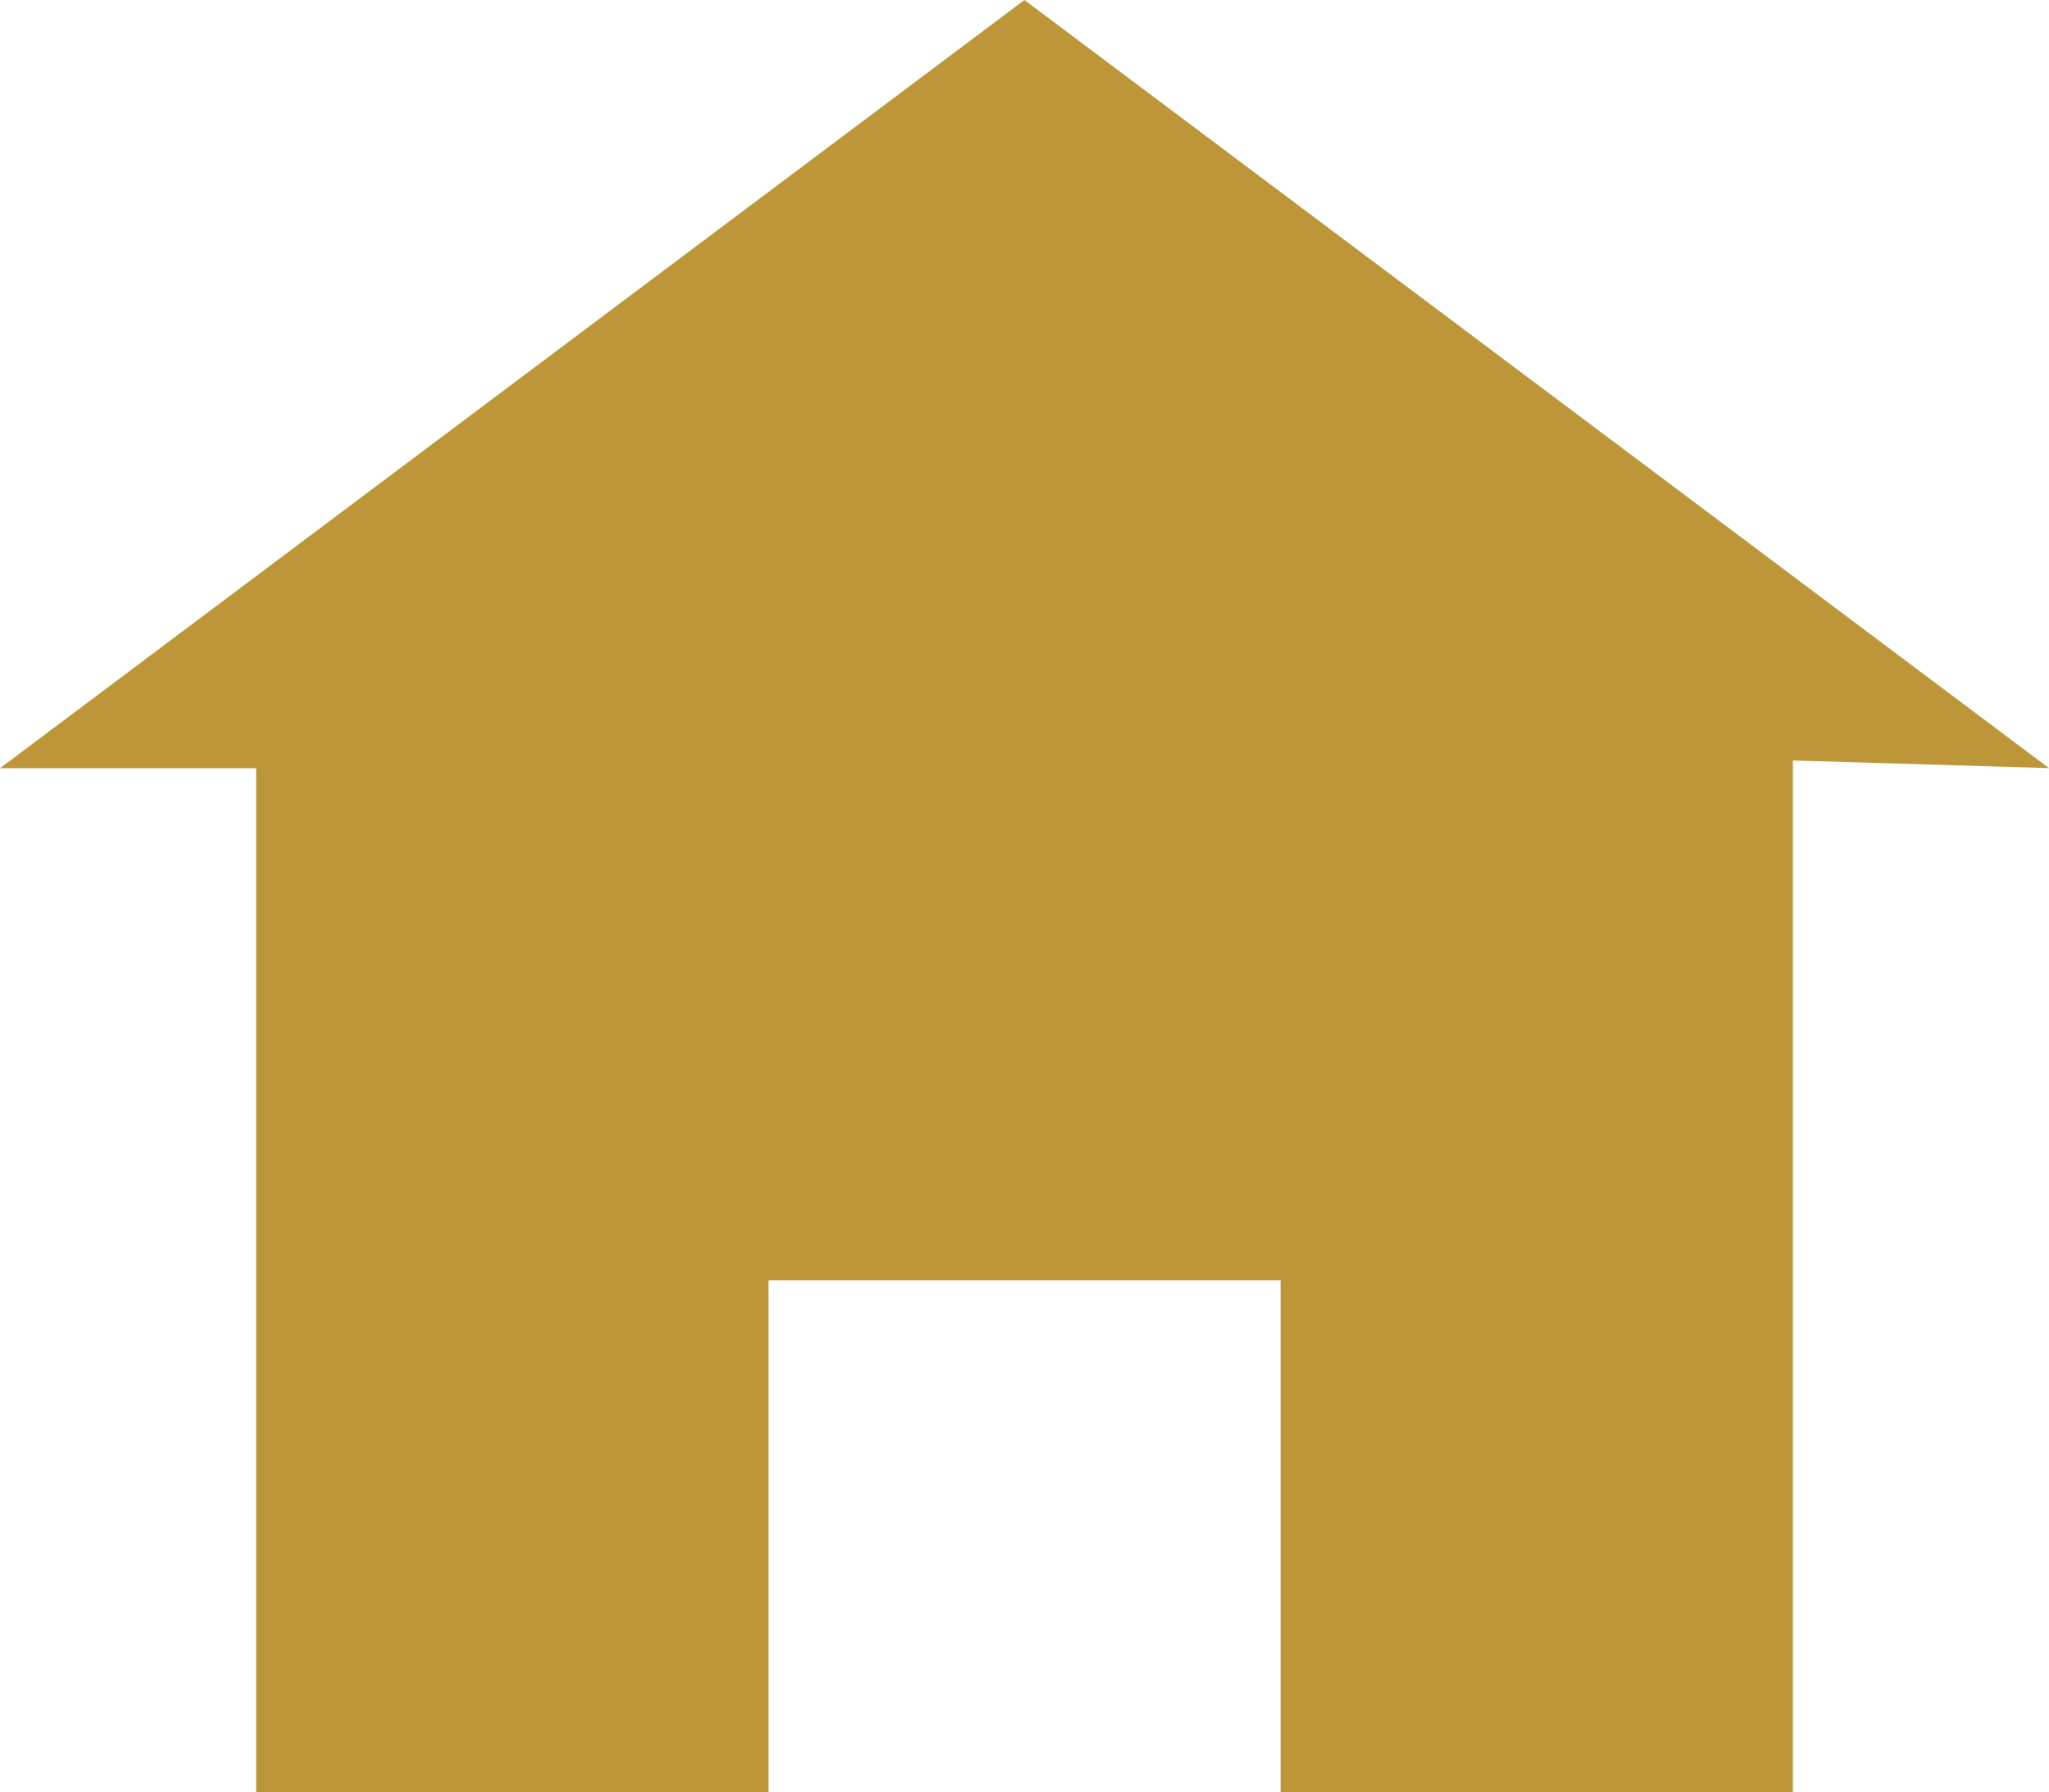
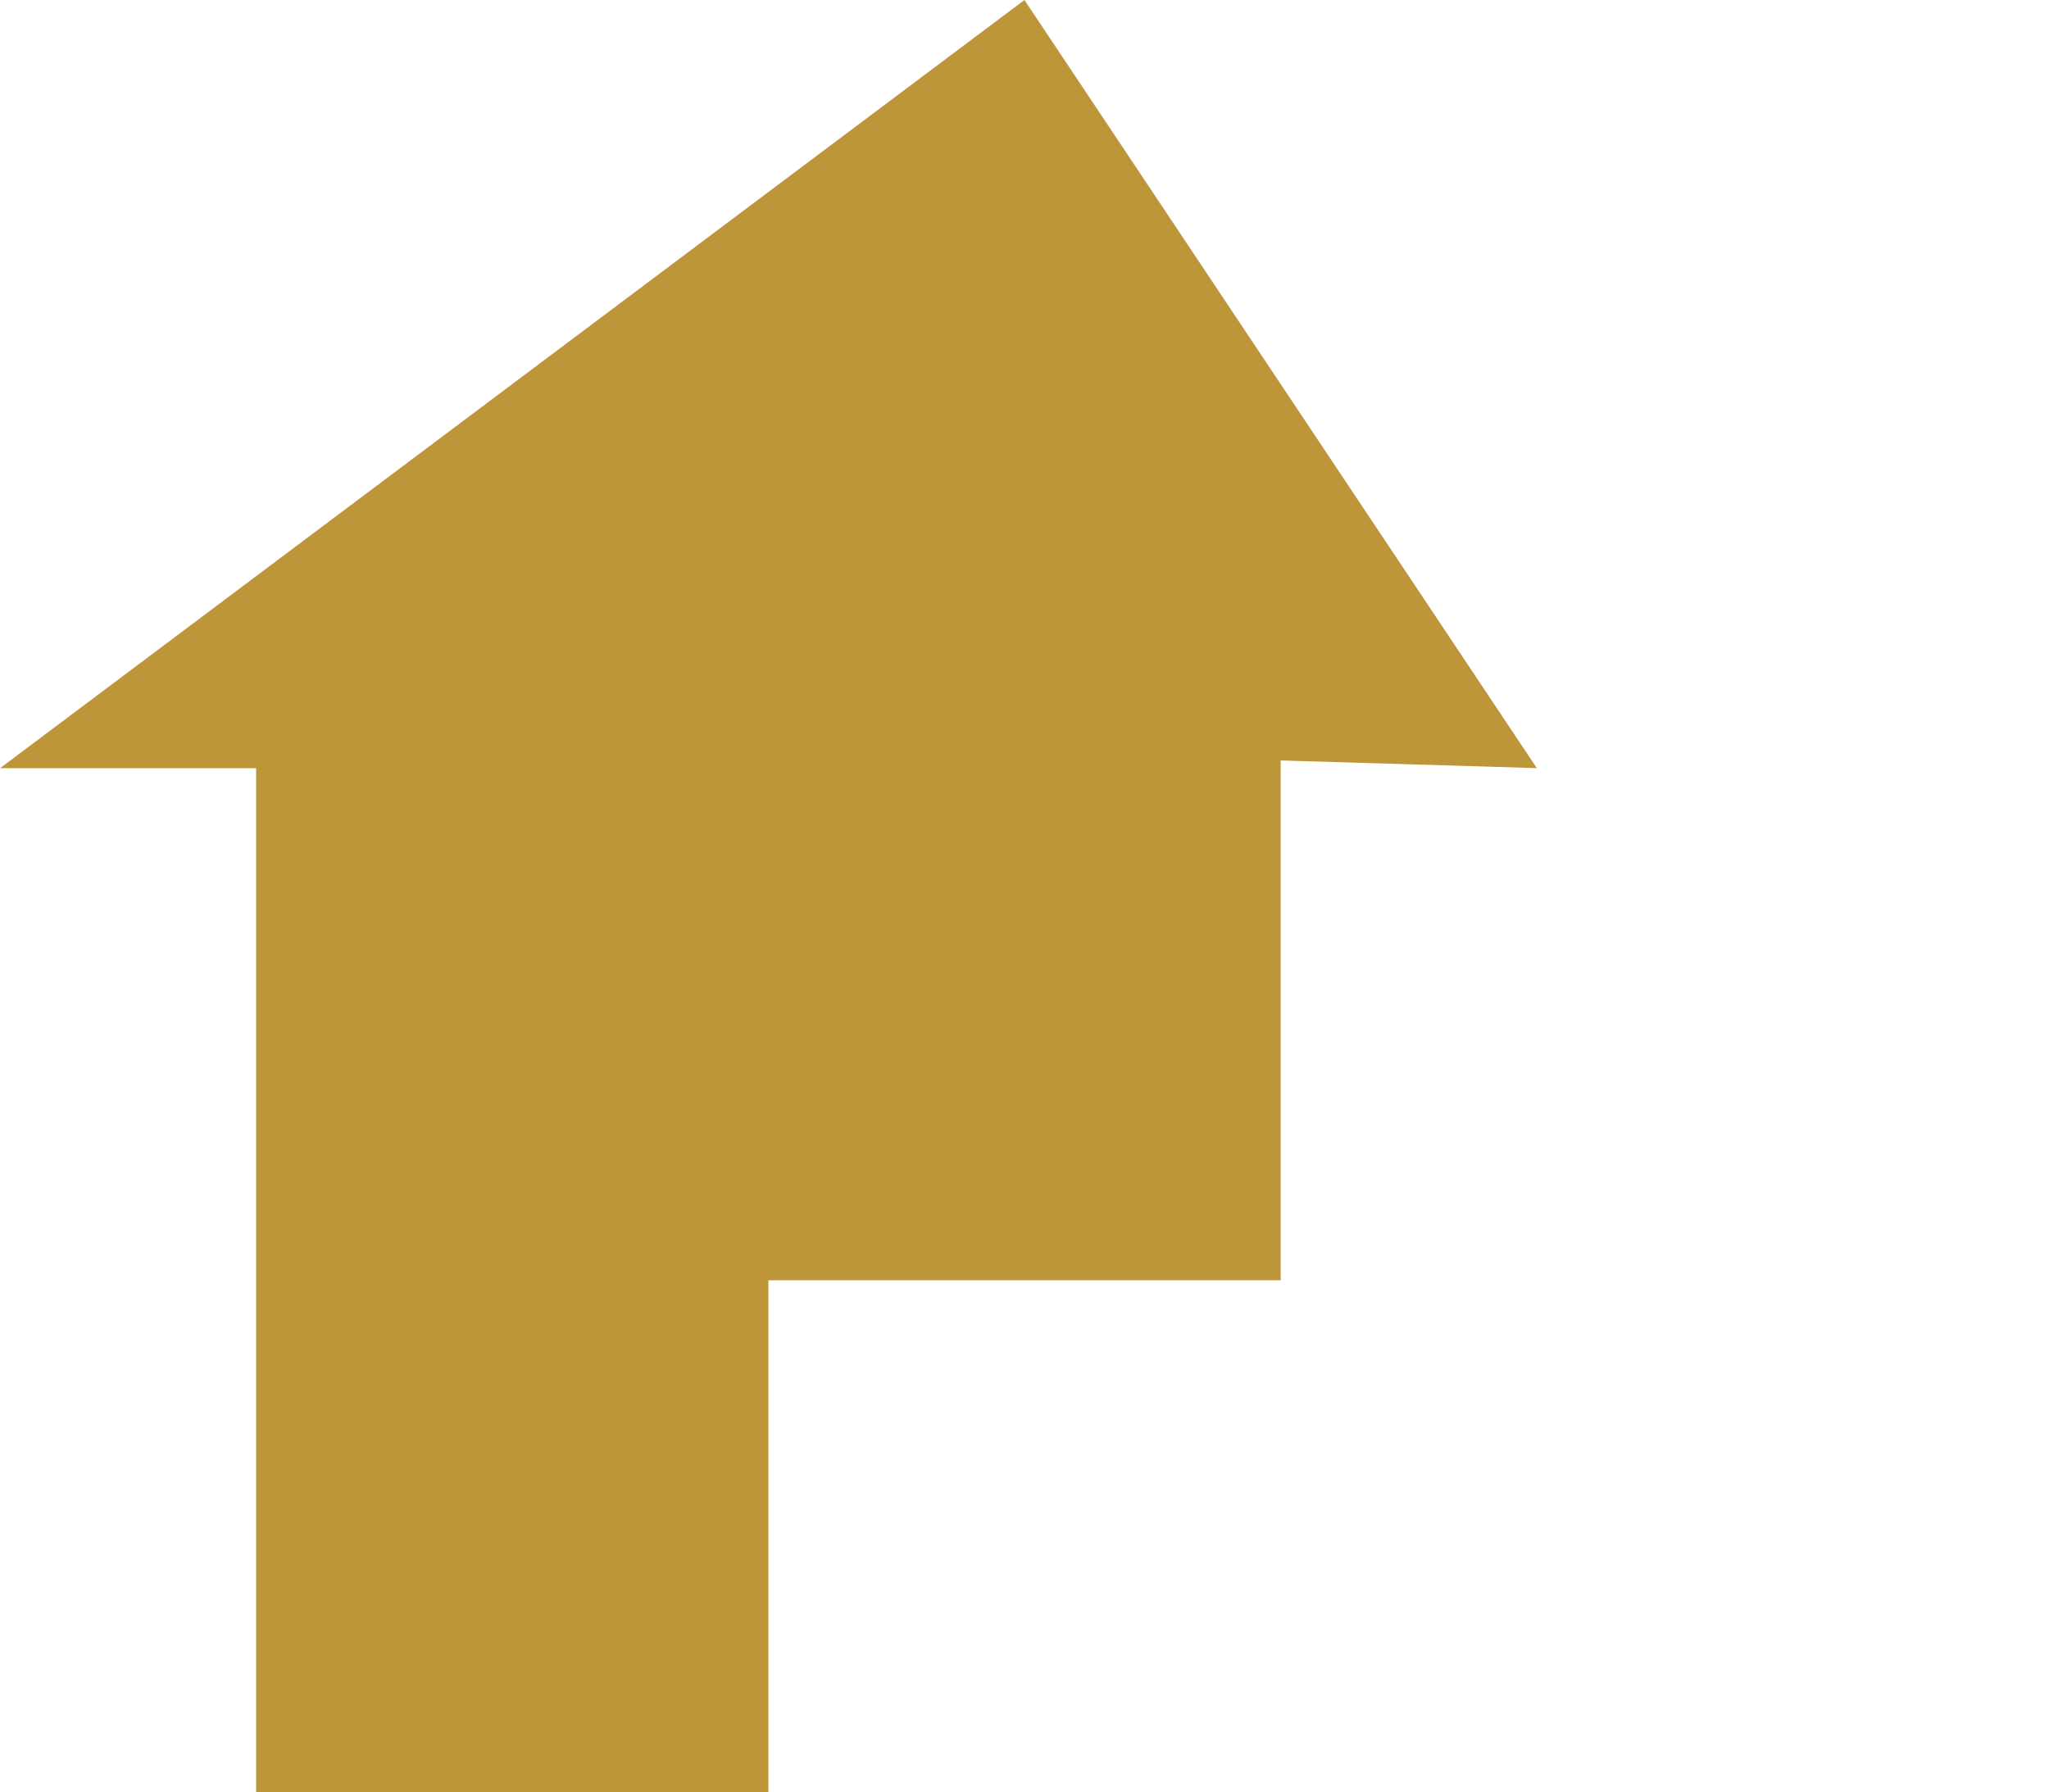
<svg xmlns="http://www.w3.org/2000/svg" width="21.143" height="18.5" viewBox="0 0 21.143 18.5">
-   <path id="Icon_open-home" data-name="Icon open-home" d="M10.571,0,0,7.929H2.643V18.5H7.929V13.214h5.286V18.5H18.5V7.849l2.643.079Z" fill="#bc9639" />
+   <path id="Icon_open-home" data-name="Icon open-home" d="M10.571,0,0,7.929H2.643V18.5H7.929V13.214h5.286V18.5V7.849l2.643.079Z" fill="#bc9639" />
</svg>